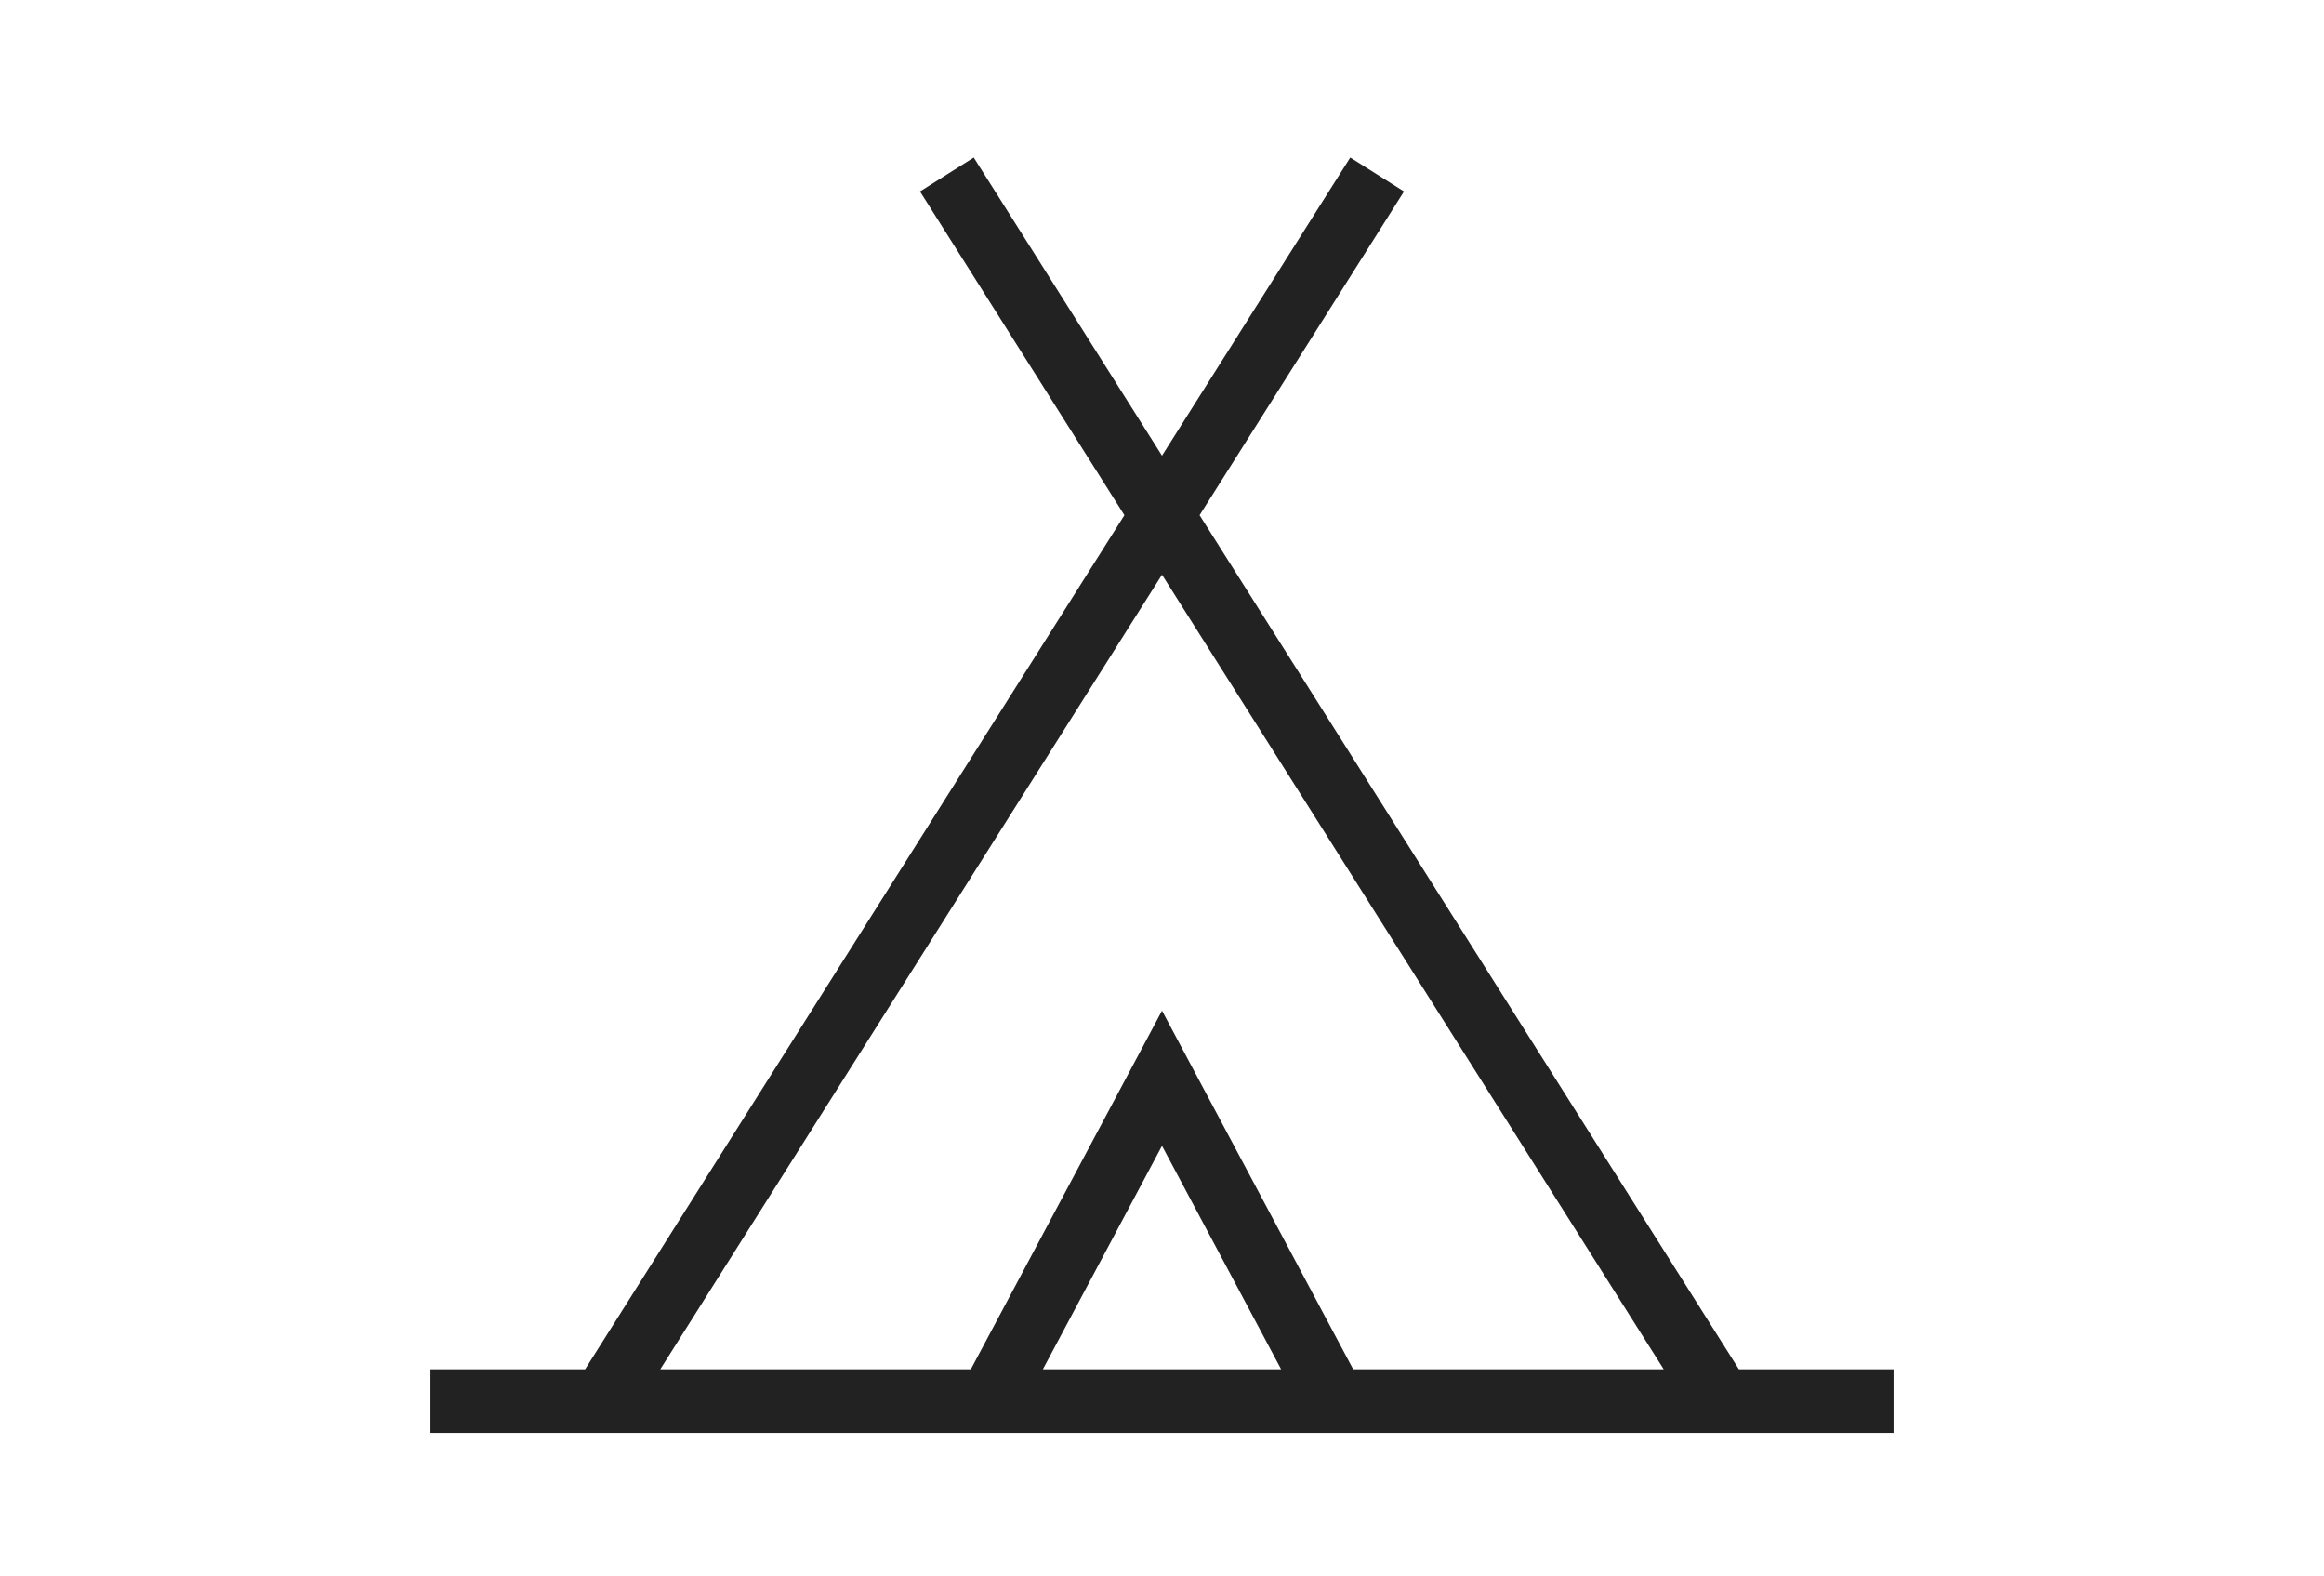
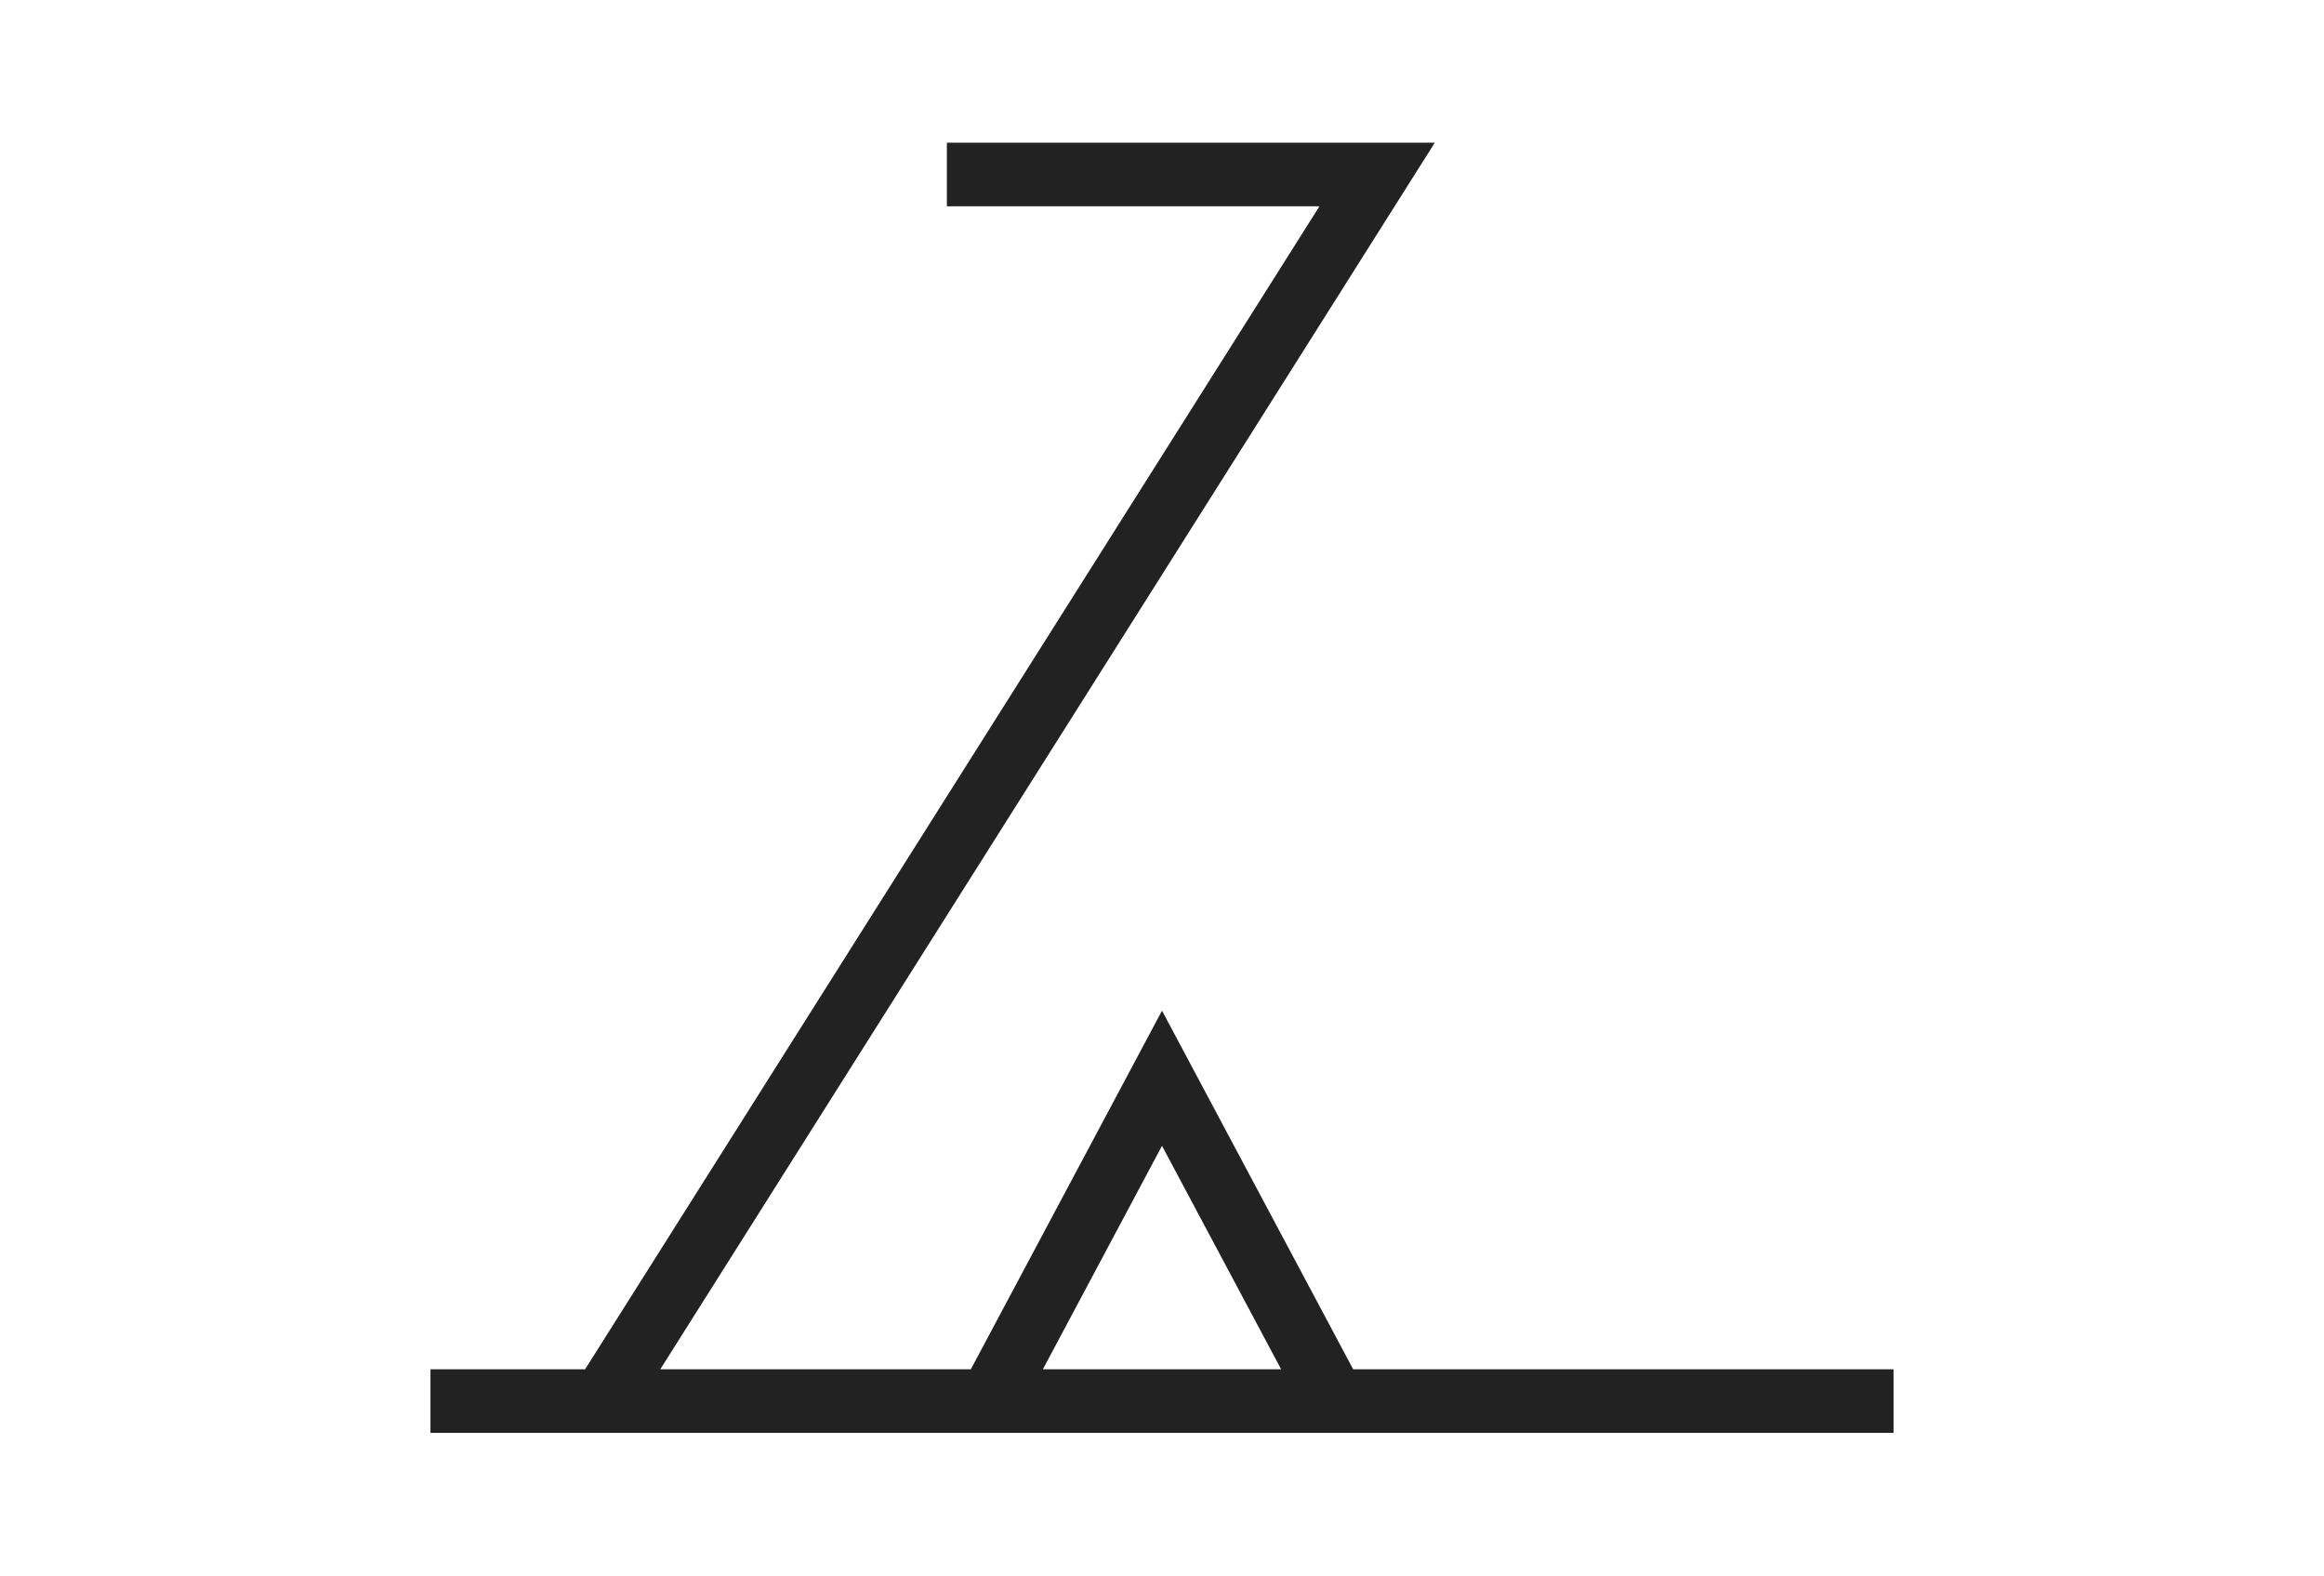
<svg xmlns="http://www.w3.org/2000/svg" id="Layer_1" data-name="Layer 1" viewBox="0 0 36.556 24.778">
-   <path d="M9.479,22.034L21.662,2.744M27.077,22.034L14.894,2.744M6.771,22.034h23.014M20.985,22.034l-2.707-5.077-2.707,5.077" fill="none" stroke="#222" />
+   <path d="M9.479,22.034L21.662,2.744L14.894,2.744M6.771,22.034h23.014M20.985,22.034l-2.707-5.077-2.707,5.077" fill="none" stroke="#222" />
</svg>